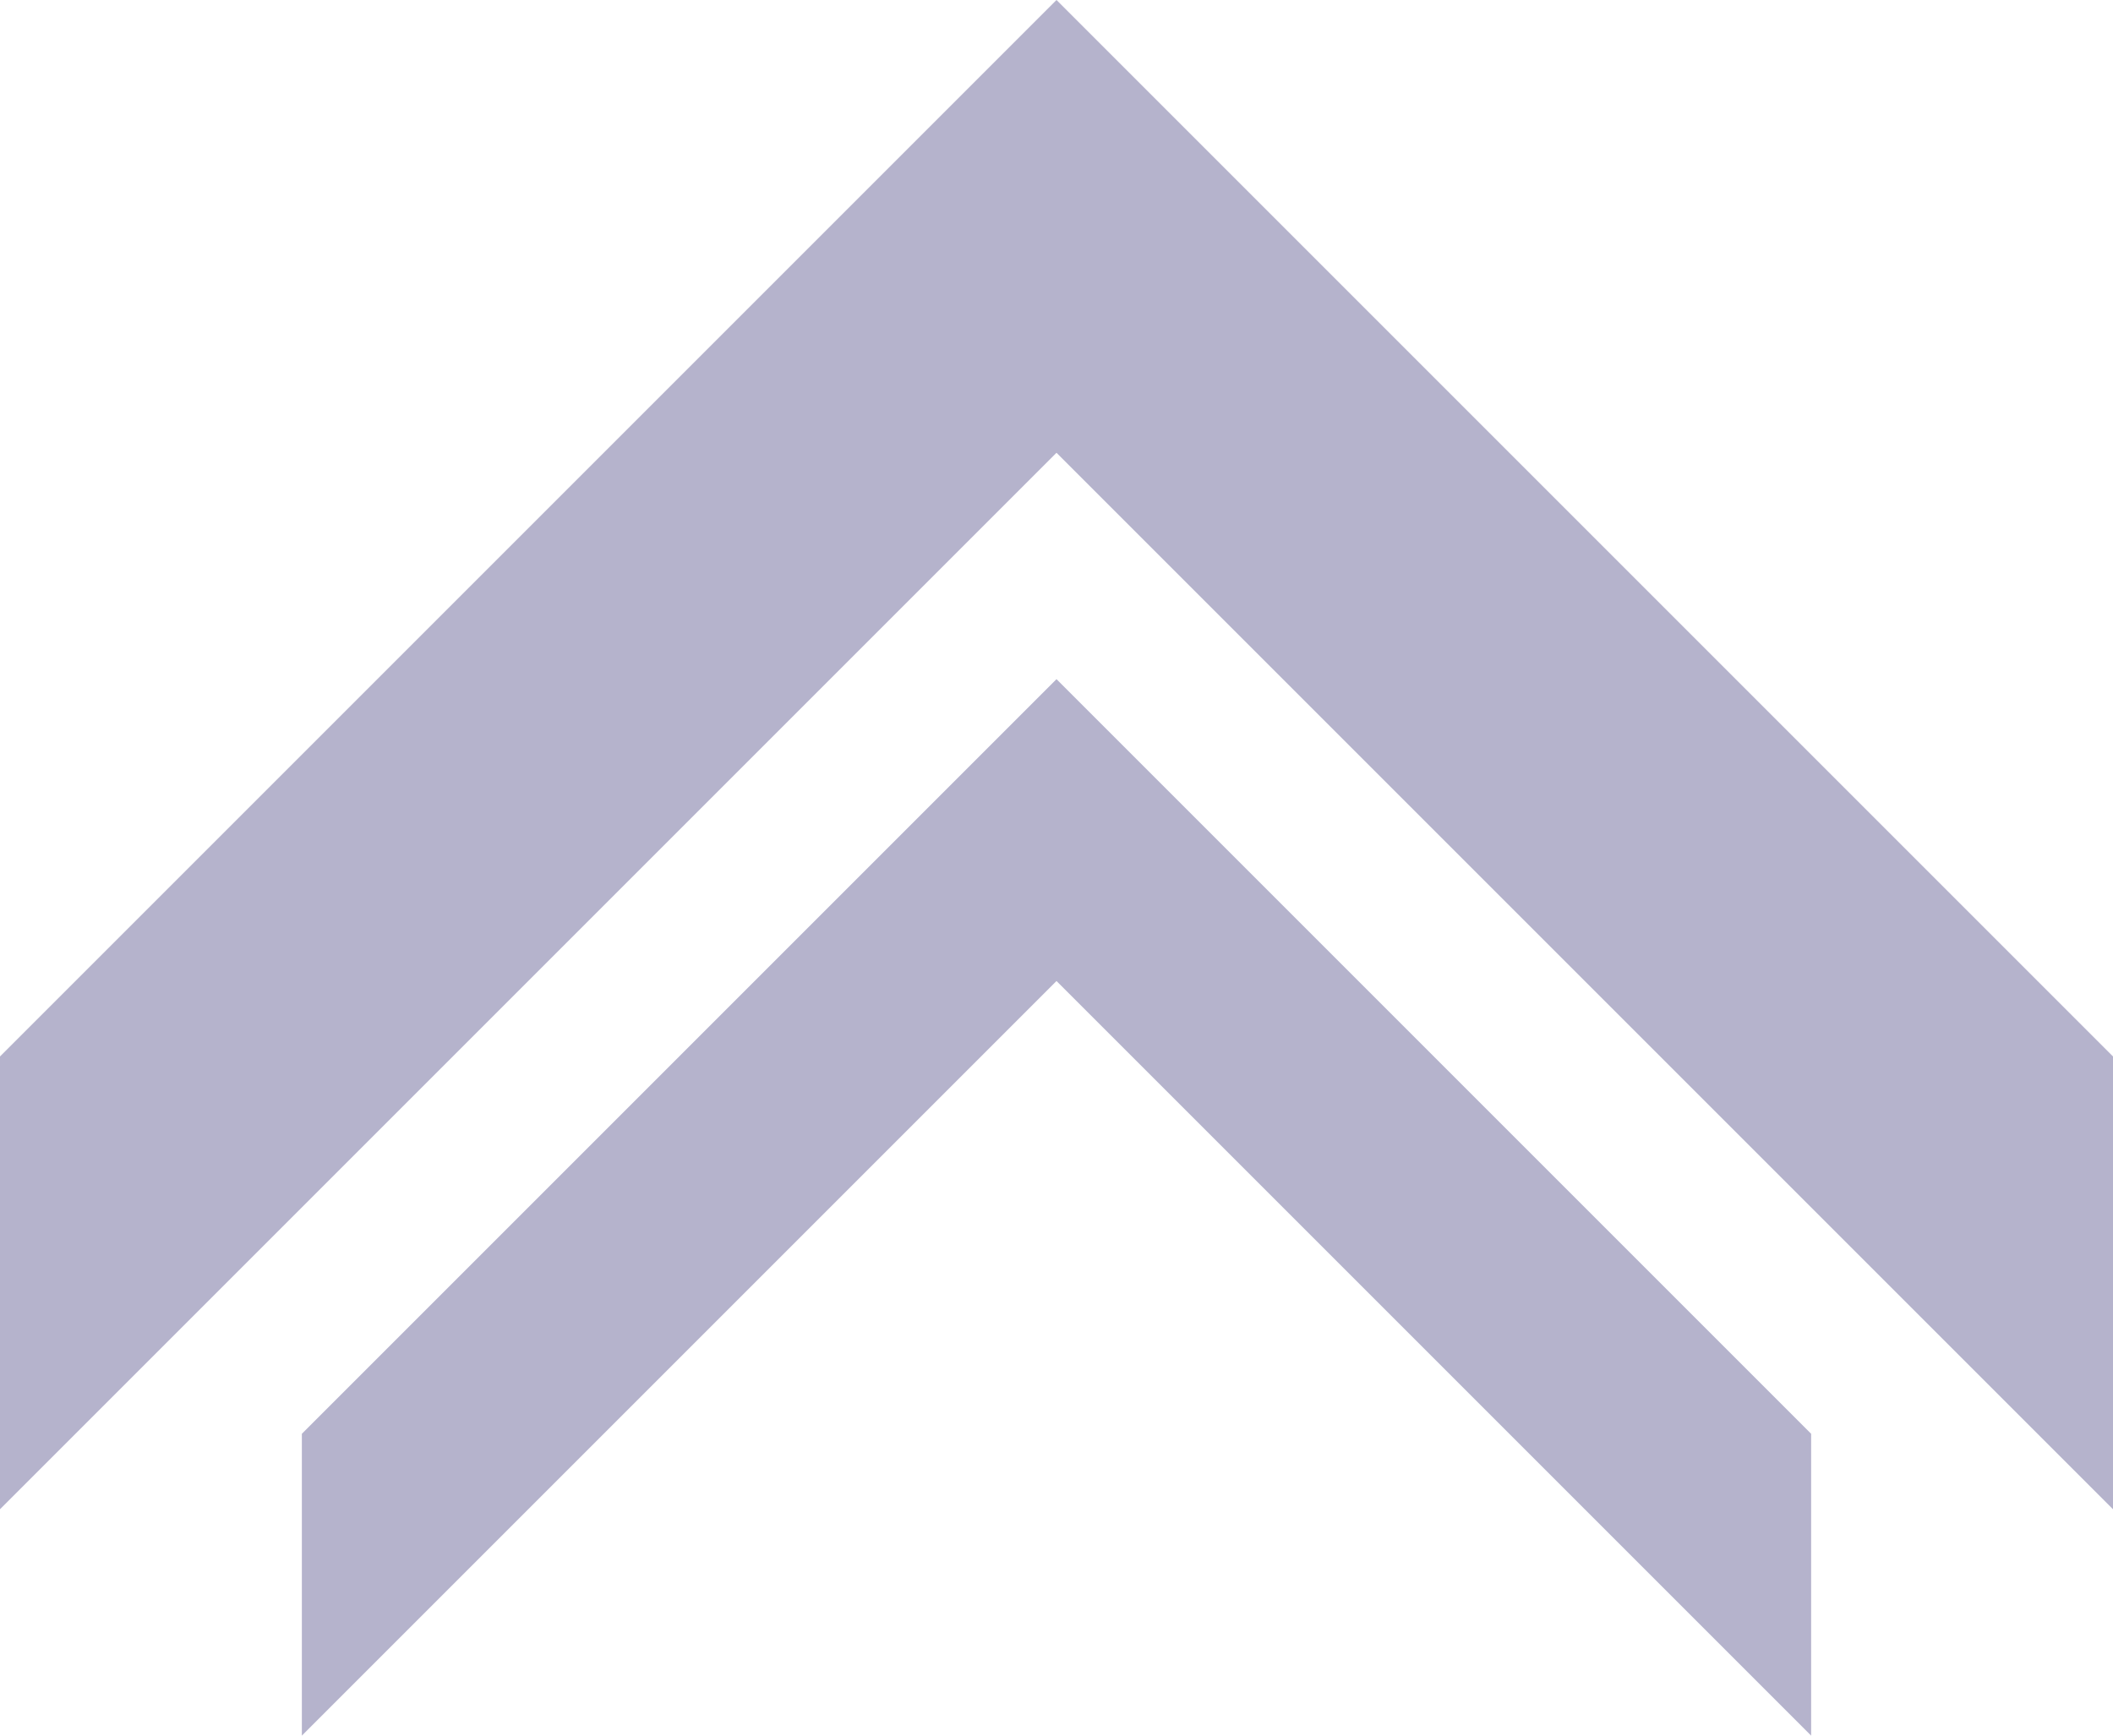
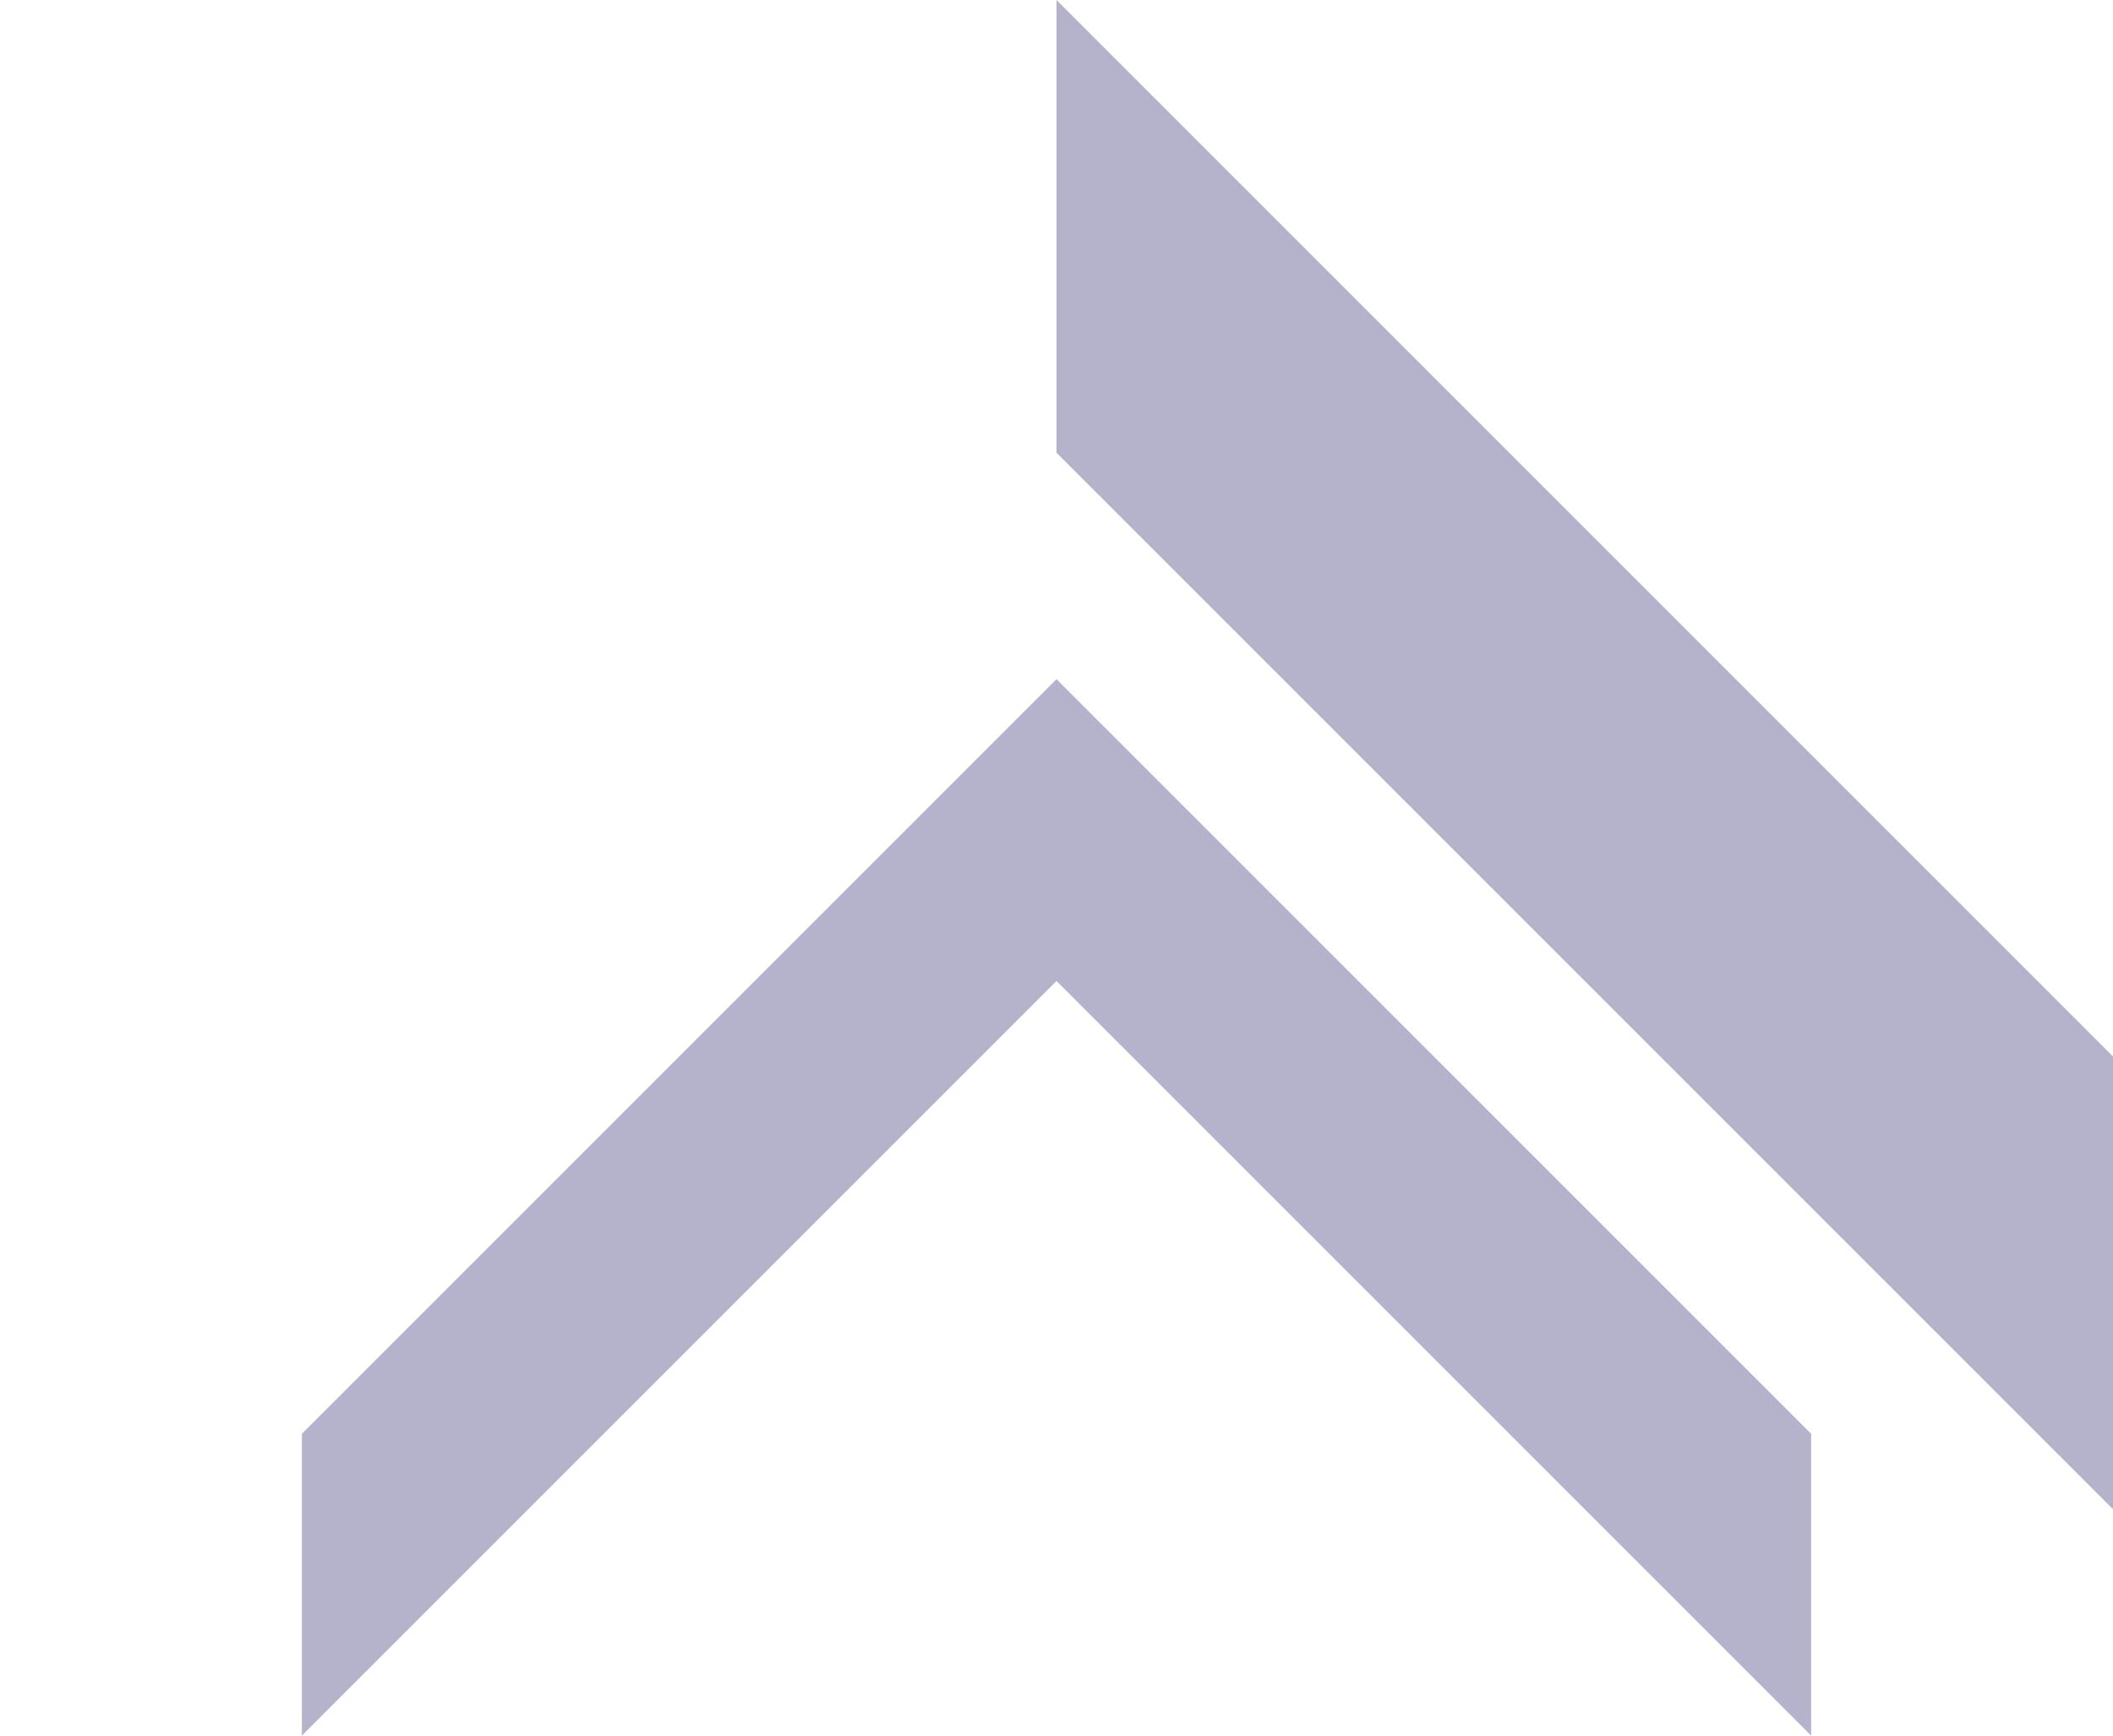
<svg xmlns="http://www.w3.org/2000/svg" version="1.1" id="arrow" x="0px" y="0px" width="28px" height="23px" viewBox="0 0 28 23" style="enable-background:new 0 0 28 23;" xml:space="preserve">
  <style type="text/css">
	.st0{fill-rule:evenodd;clip-rule:evenodd;fill:#B5B3CC;}
</style>
-   <path id="arrow_x5F_top" class="st0" d="M14,9L4,19v4l10-10l10,10v-4L14,9z M28,14v6L14,6L0,20v-6L14,0L28,14z" />
+   <path id="arrow_x5F_top" class="st0" d="M14,9L4,19v4l10-10l10,10v-4L14,9z M28,14v6L14,6v-6L14,0L28,14z" />
</svg>